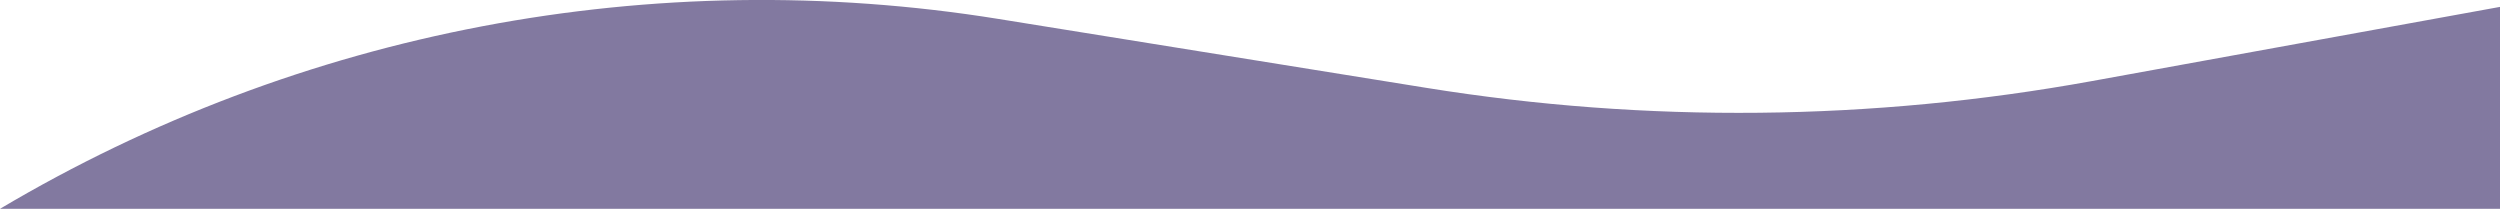
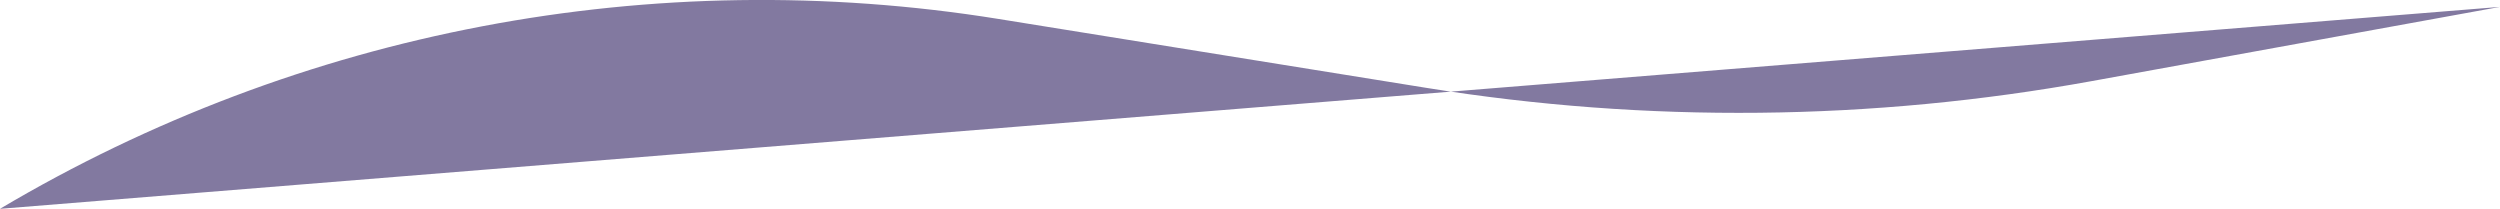
<svg xmlns="http://www.w3.org/2000/svg" id="Laag_1" x="0px" y="0px" viewBox="0 0 1560 130.3" style="enable-background:new 0 0 1560 130.3;" xml:space="preserve">
  <style type="text/css">	.st0{fill:#8279A0;}</style>
-   <path class="st0" d="M0,130.3C187.4,19.1,407.8-22.8,622.9,11.8l267,43c137.7,22.2,278.2,20.7,415.4-4.2L1560,4.3v126L0,130.3z" />
+   <path class="st0" d="M0,130.3C187.4,19.1,407.8-22.8,622.9,11.8l267,43c137.7,22.2,278.2,20.7,415.4-4.2L1560,4.3L0,130.3z" />
</svg>